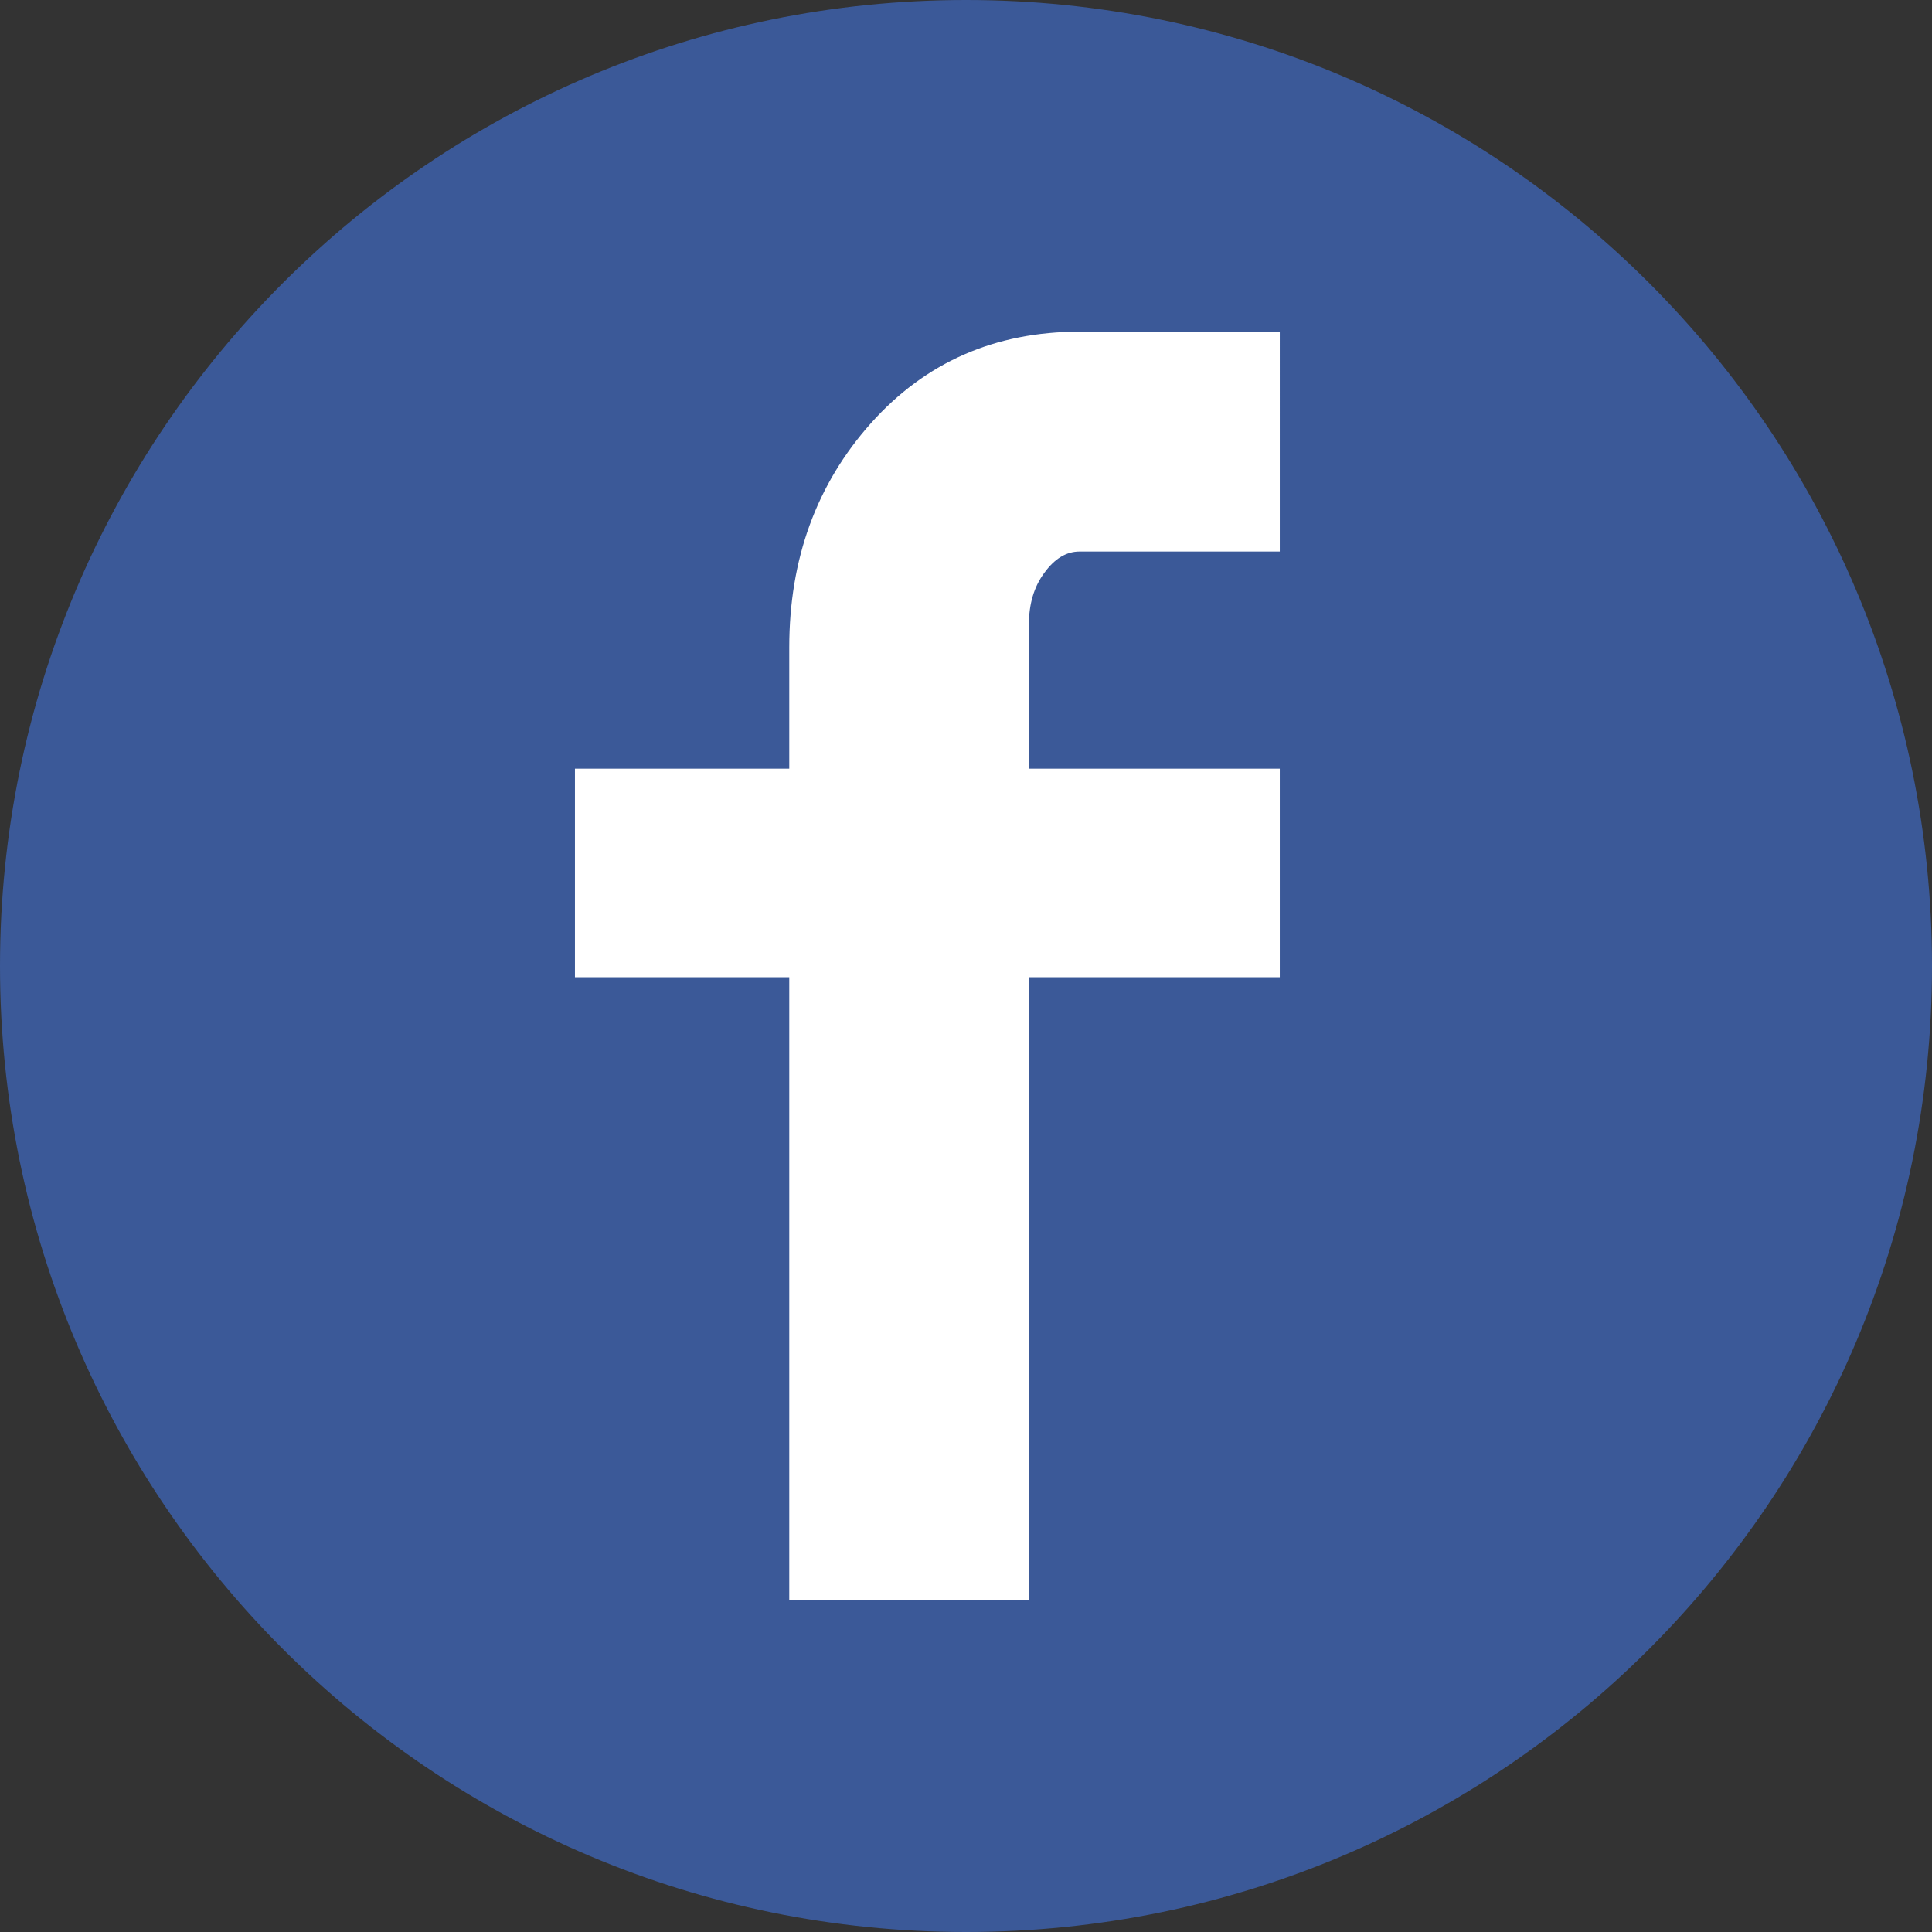
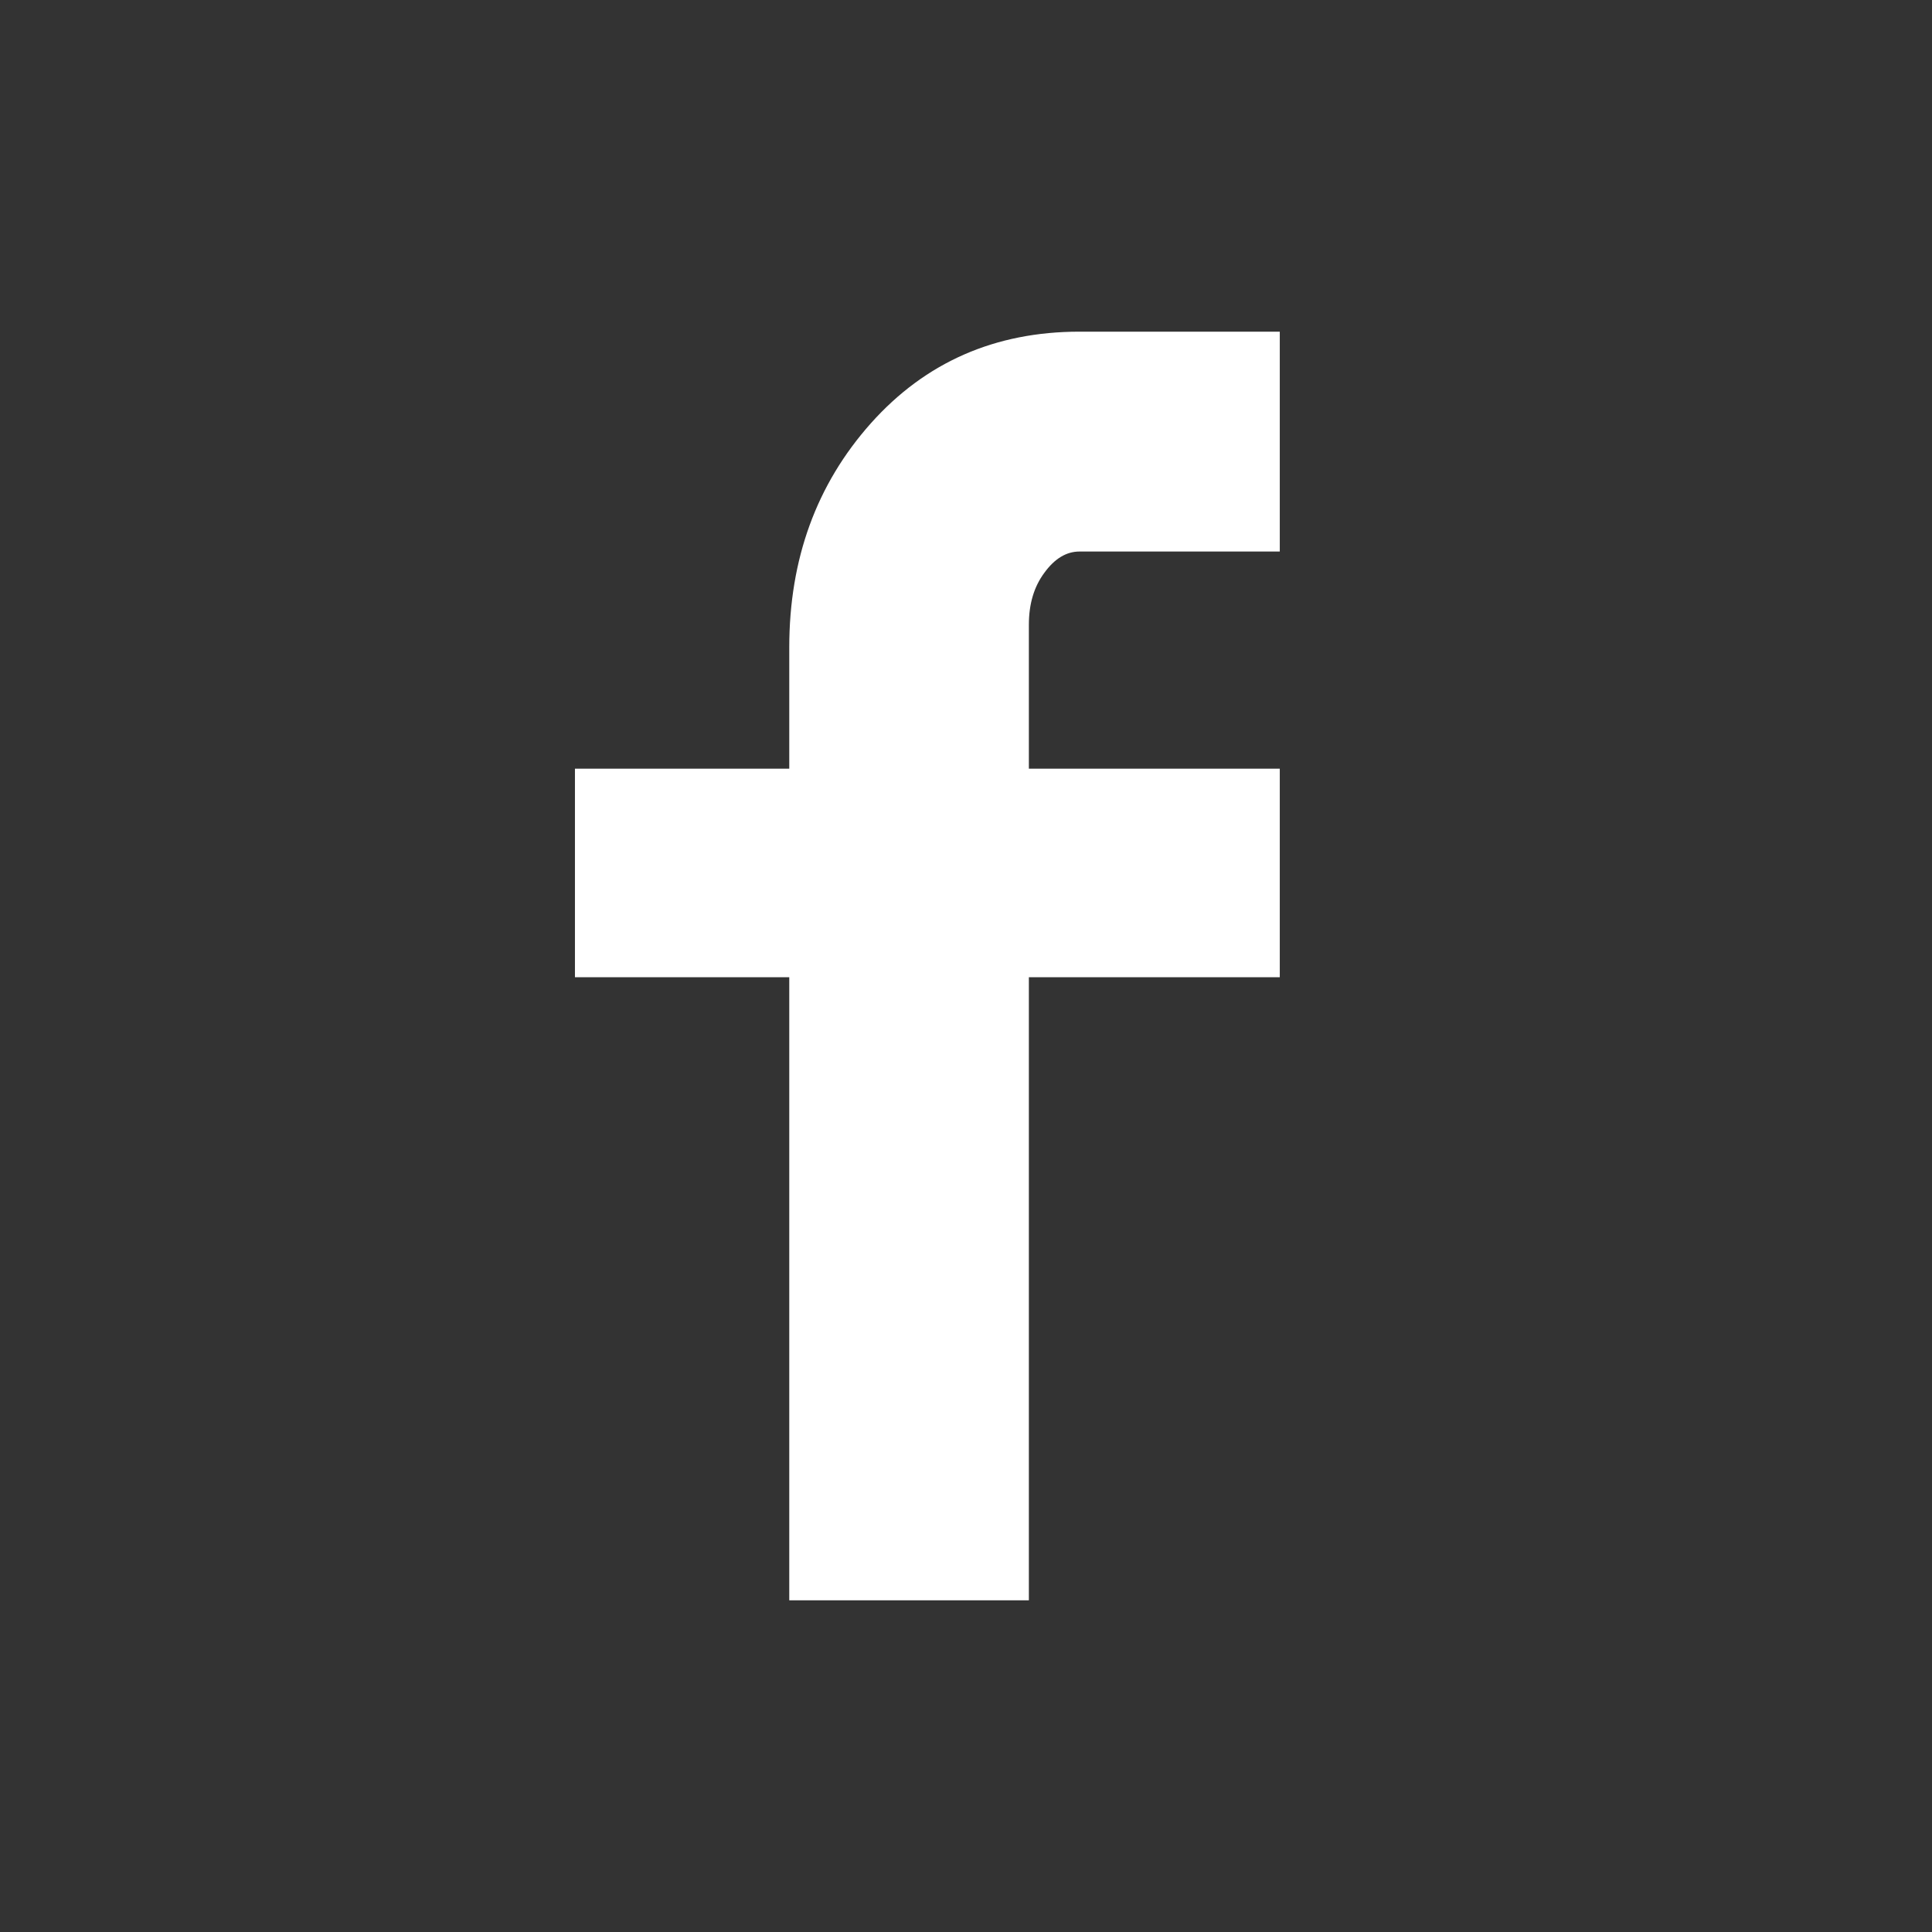
<svg xmlns="http://www.w3.org/2000/svg" version="1.1" id="Layer_1" x="0px" y="0px" width="100px" height="100px" viewBox="0 0 100 100" enable-background="new 0 0 100 100" xml:space="preserve">
  <rect x="0" y="0" width="100" height="100" fill="#333333" stroke="none" />
  <g>
-     <path fill="#3B5998" d="M50,0C22.386,0,0,22.386,0,50c0,27.615,22.386,50,50,50c27.613,0,50-22.385,50-50C100,22.386,77.613,0,50,0   L50,0z" />
-   </g>
+     </g>
  <g>
    <path fill="#FFFFFF" d="M66.241,28.547H55.877c-0.684,0-1.286,0.366-1.82,1.098c-0.542,0.729-0.803,1.626-0.803,2.695v7.447h12.987   V50.58H53.254v32.253H40.852V50.58H29.759V39.788h11.093v-6.277c0-4.572,1.405-8.437,4.226-11.604   c2.82-3.157,6.425-4.74,10.799-4.74h10.364V28.547z" />
  </g>
</svg>